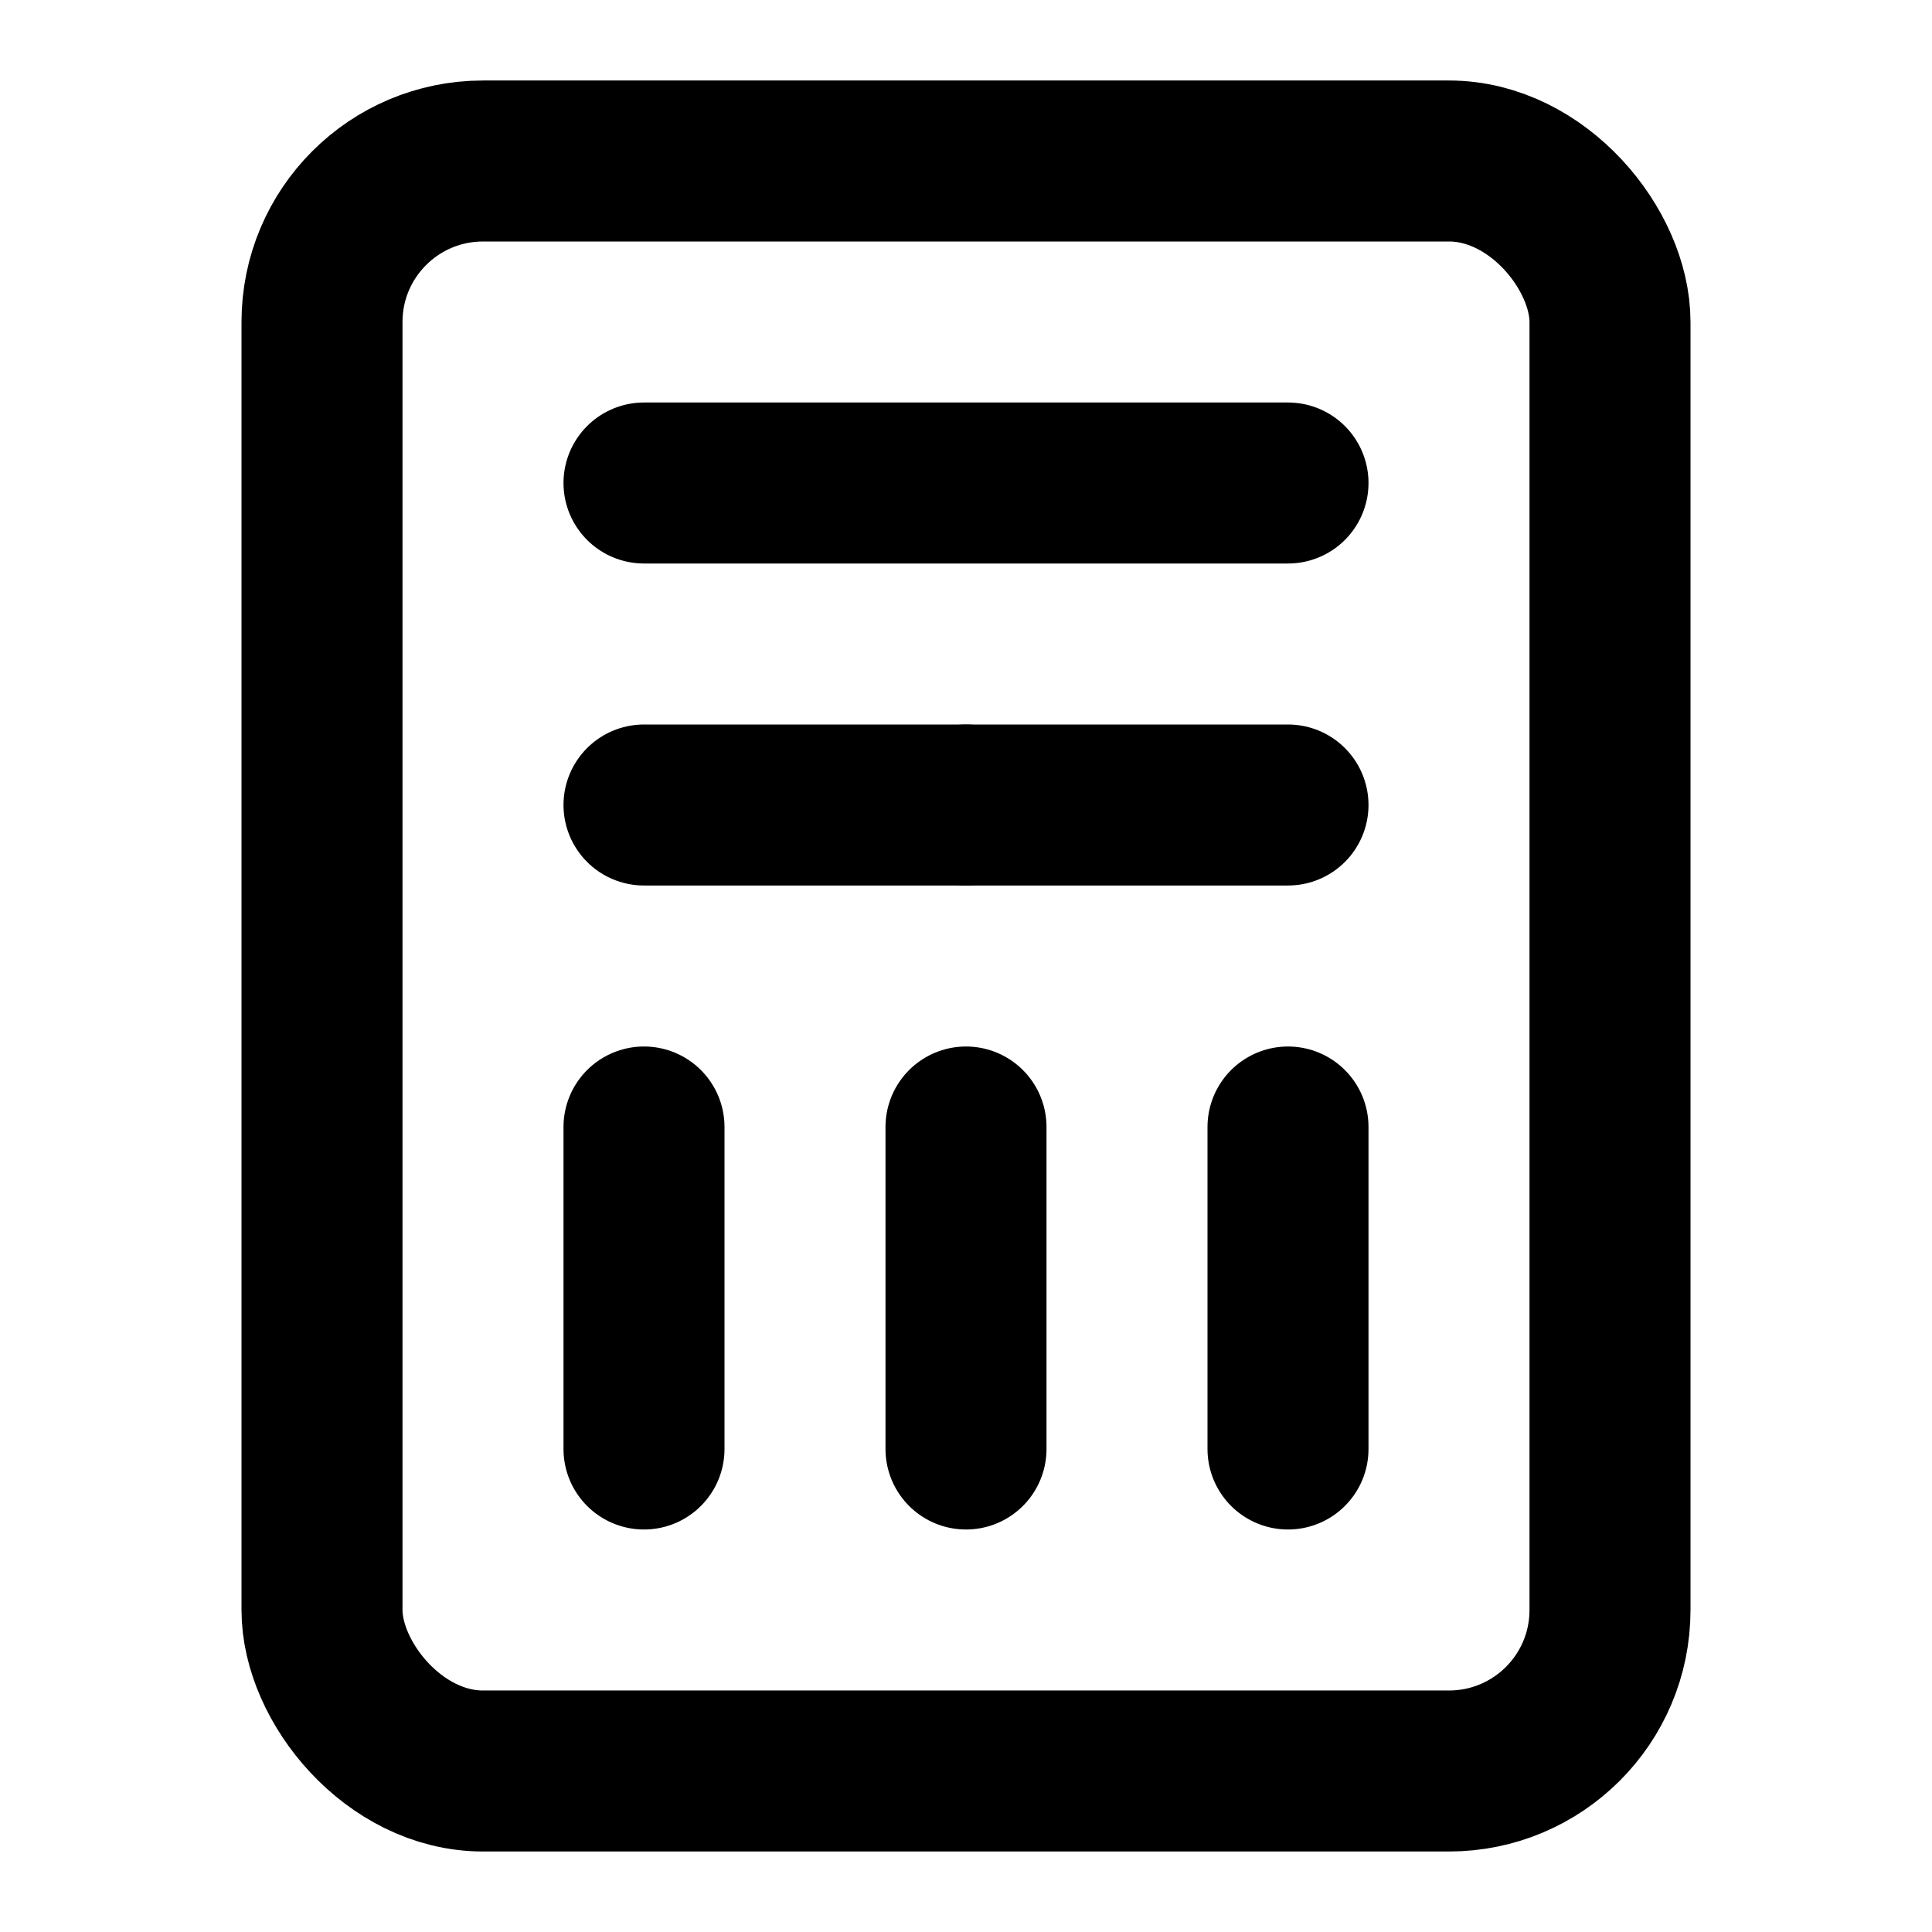
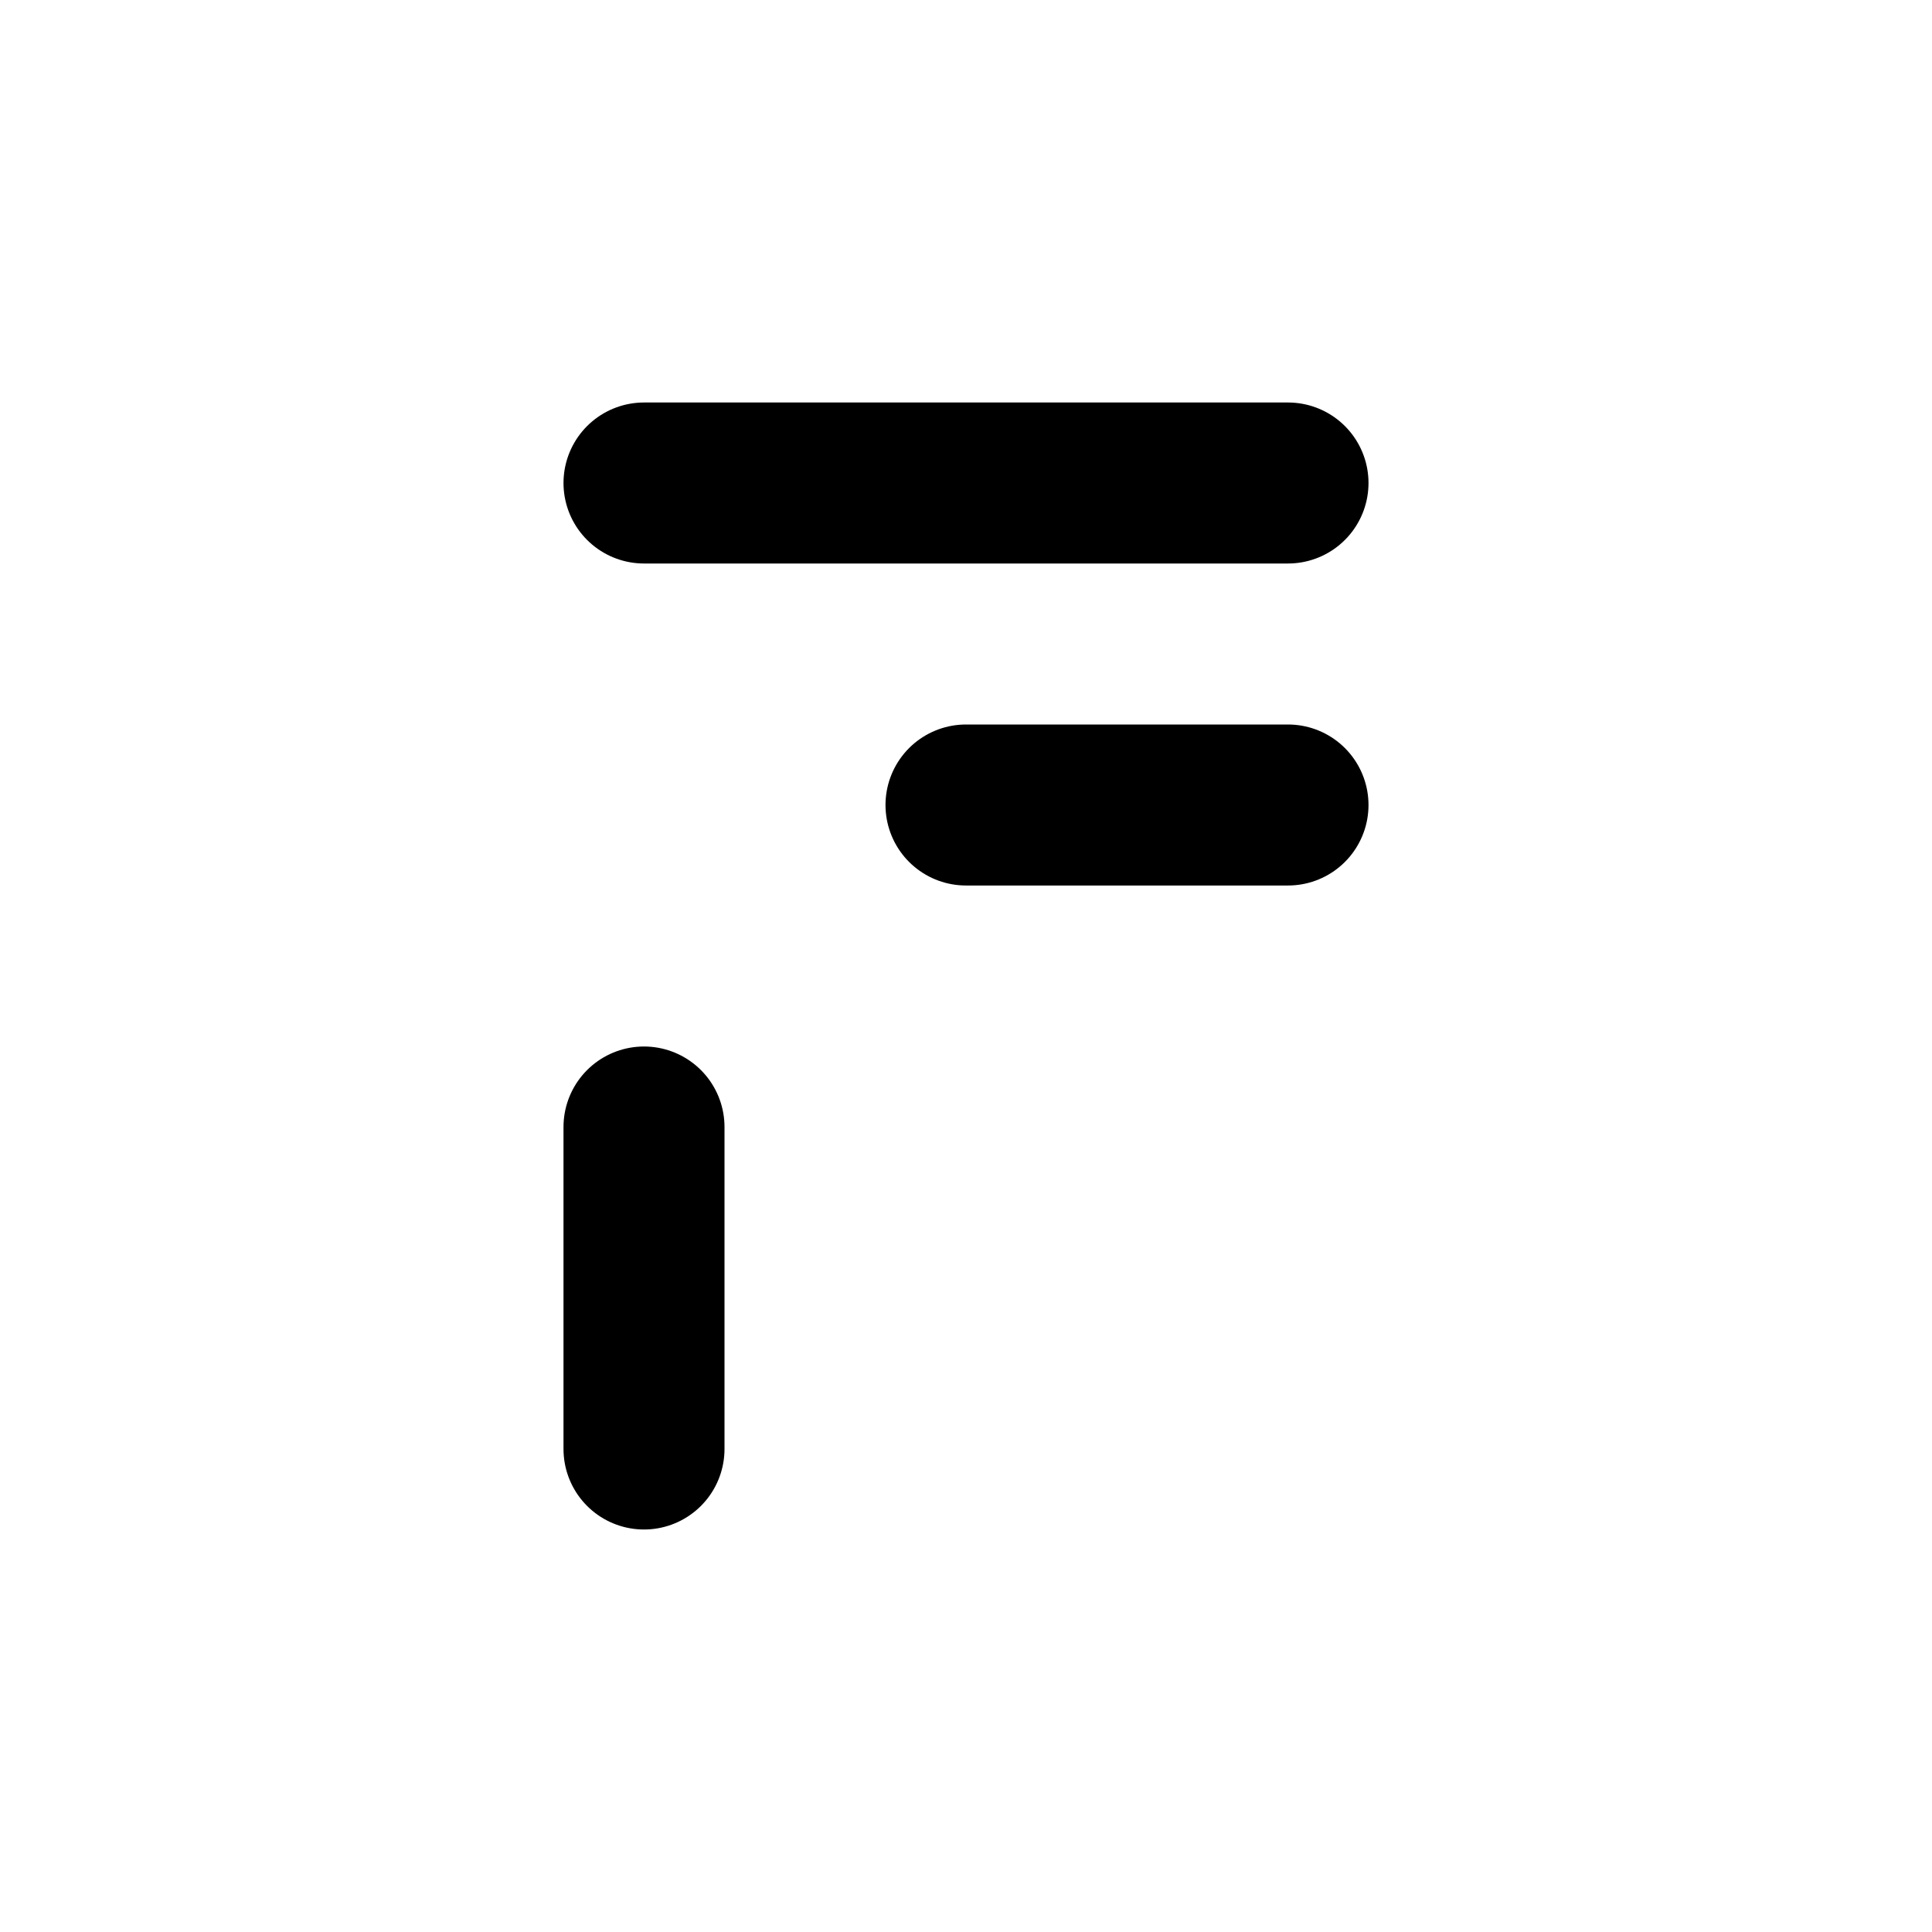
<svg xmlns="http://www.w3.org/2000/svg" width="24" height="24" viewBox="0 0 24 24" fill="none" stroke="currentColor" stroke-width="2" stroke-linecap="round" stroke-linejoin="round" class="lucide lucide-calculator">
-   <rect width="16" height="20" x="4" y="2" rx="2" />
  <line x1="8" x2="16" y1="6" y2="6" />
-   <line x1="16" x2="16" y1="14" y2="18" />
  <line x1="16" x2="12" y1="10" y2="10" />
-   <line x1="12" x2="8" y1="10" y2="10" />
-   <line x1="12" x2="12" y1="14" y2="18" />
  <line x1="8" x2="8" y1="14" y2="18" />
</svg>